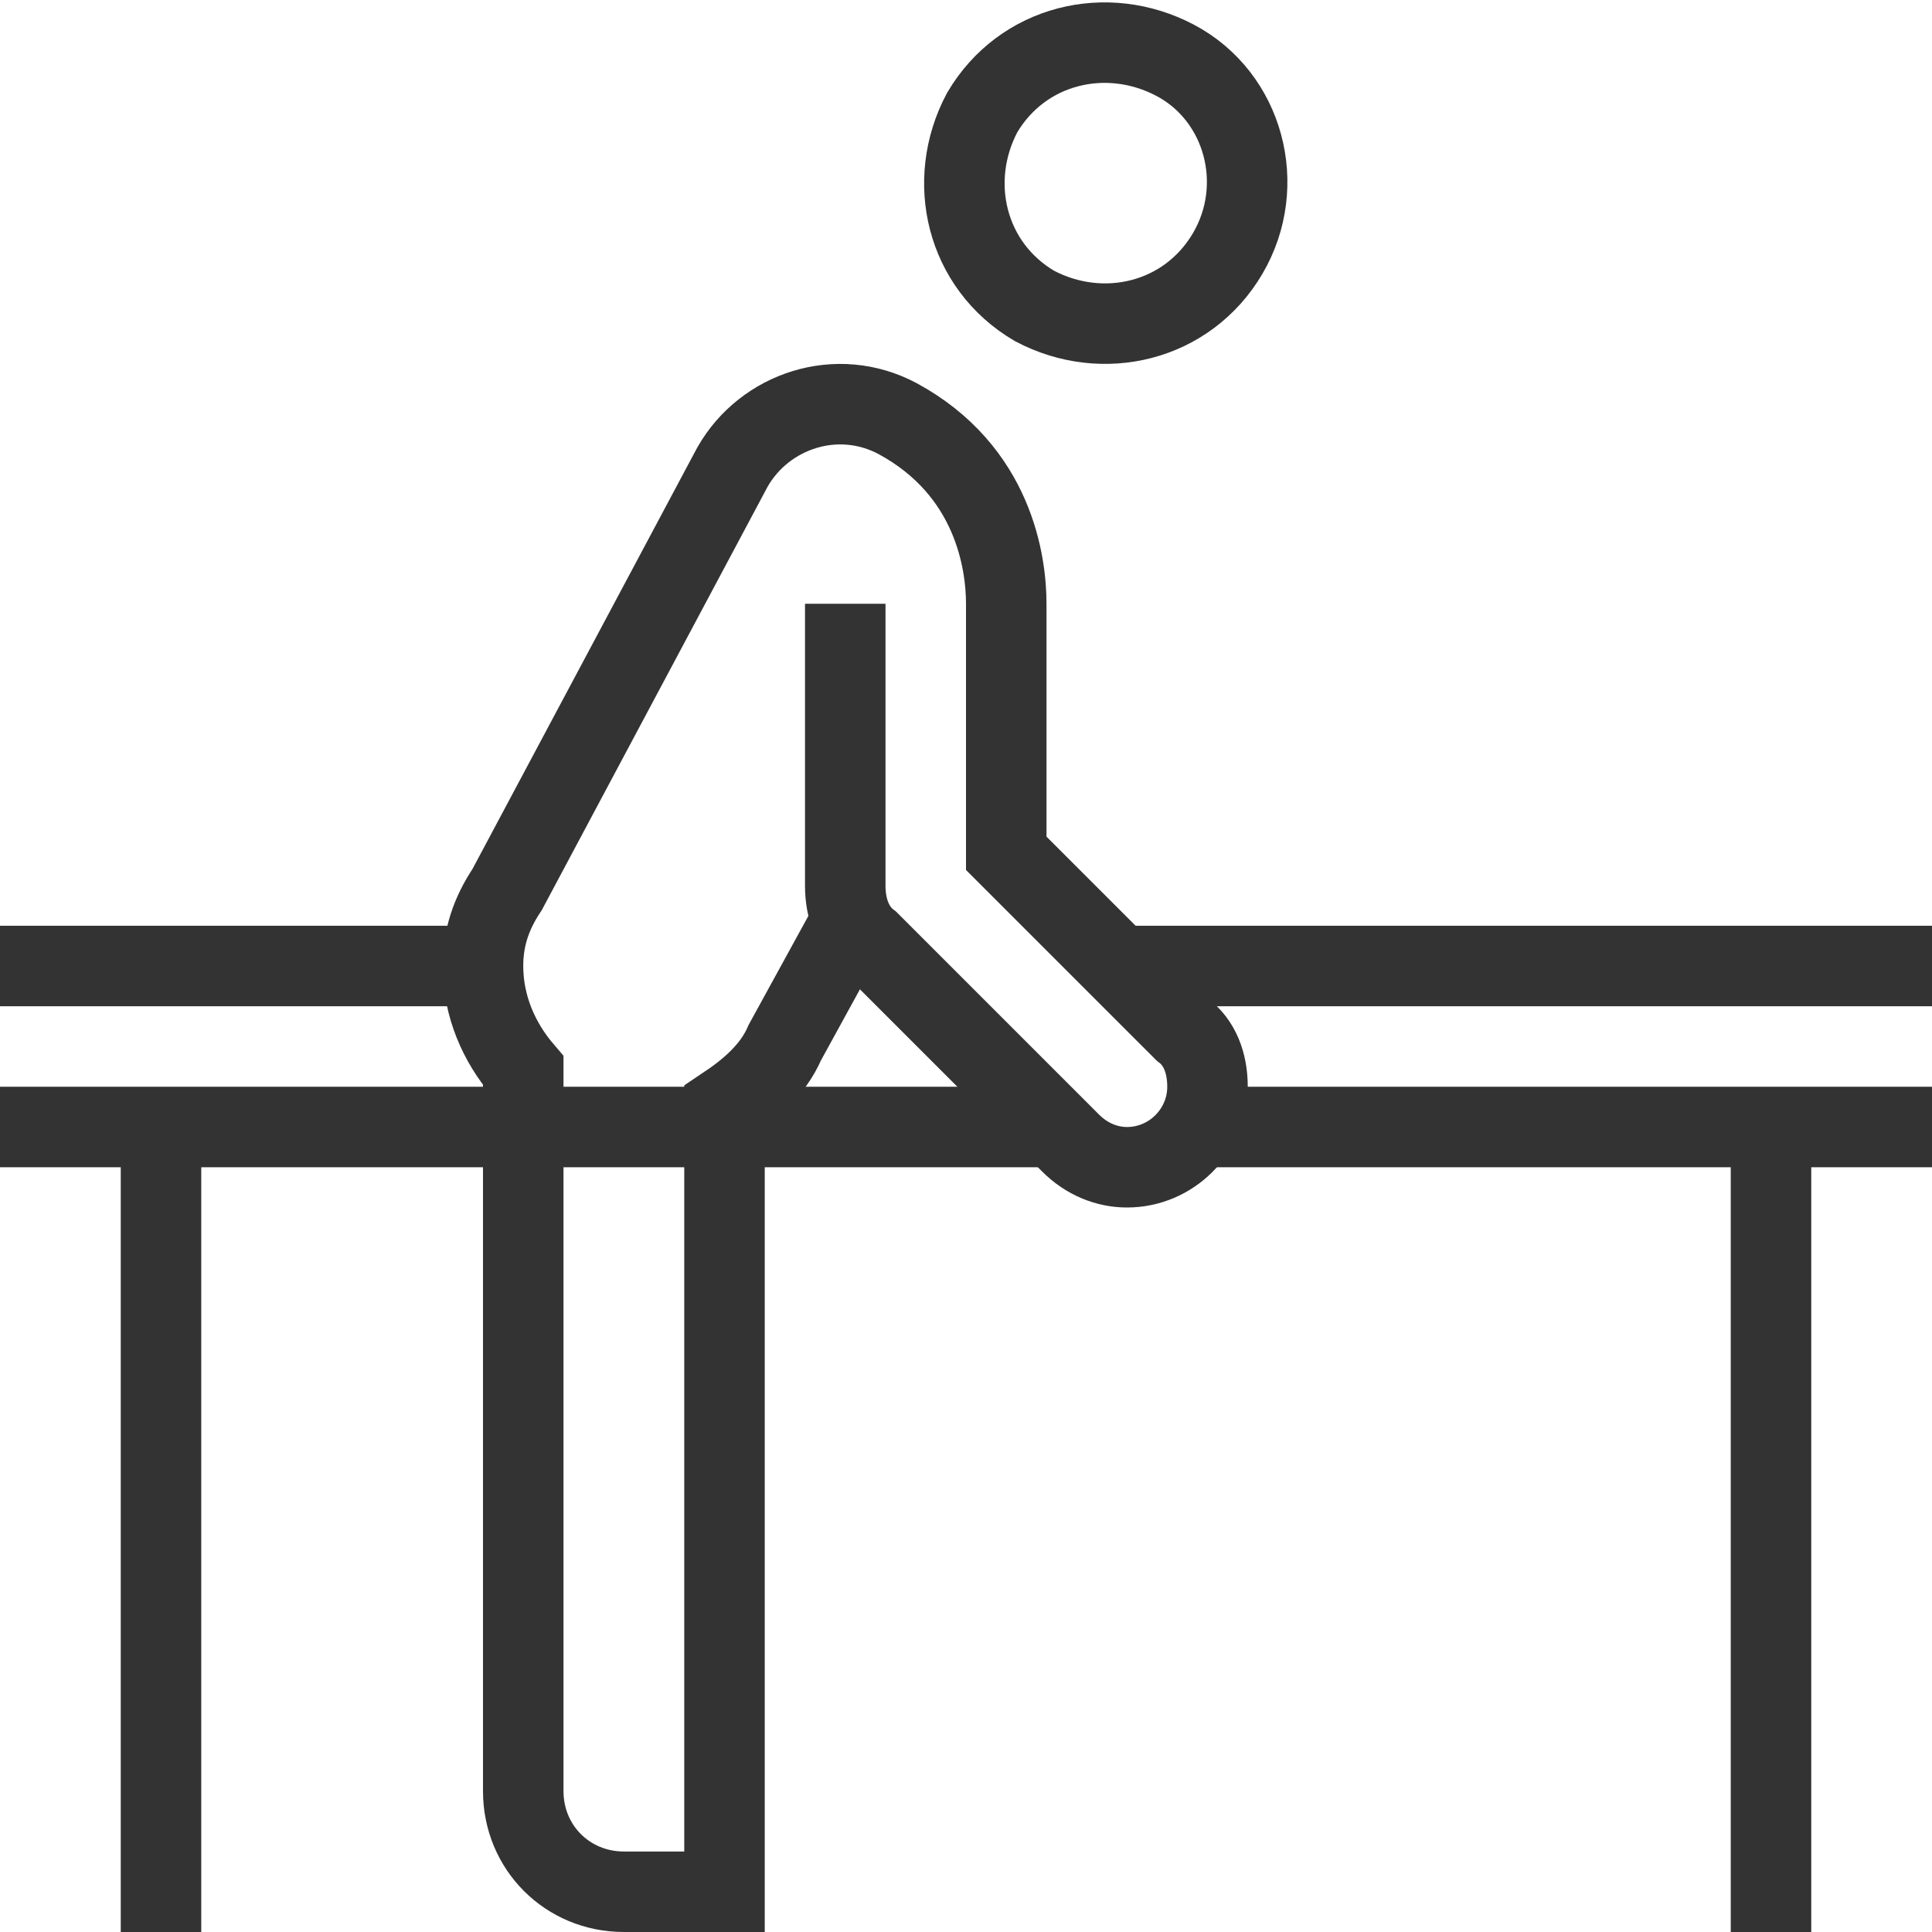
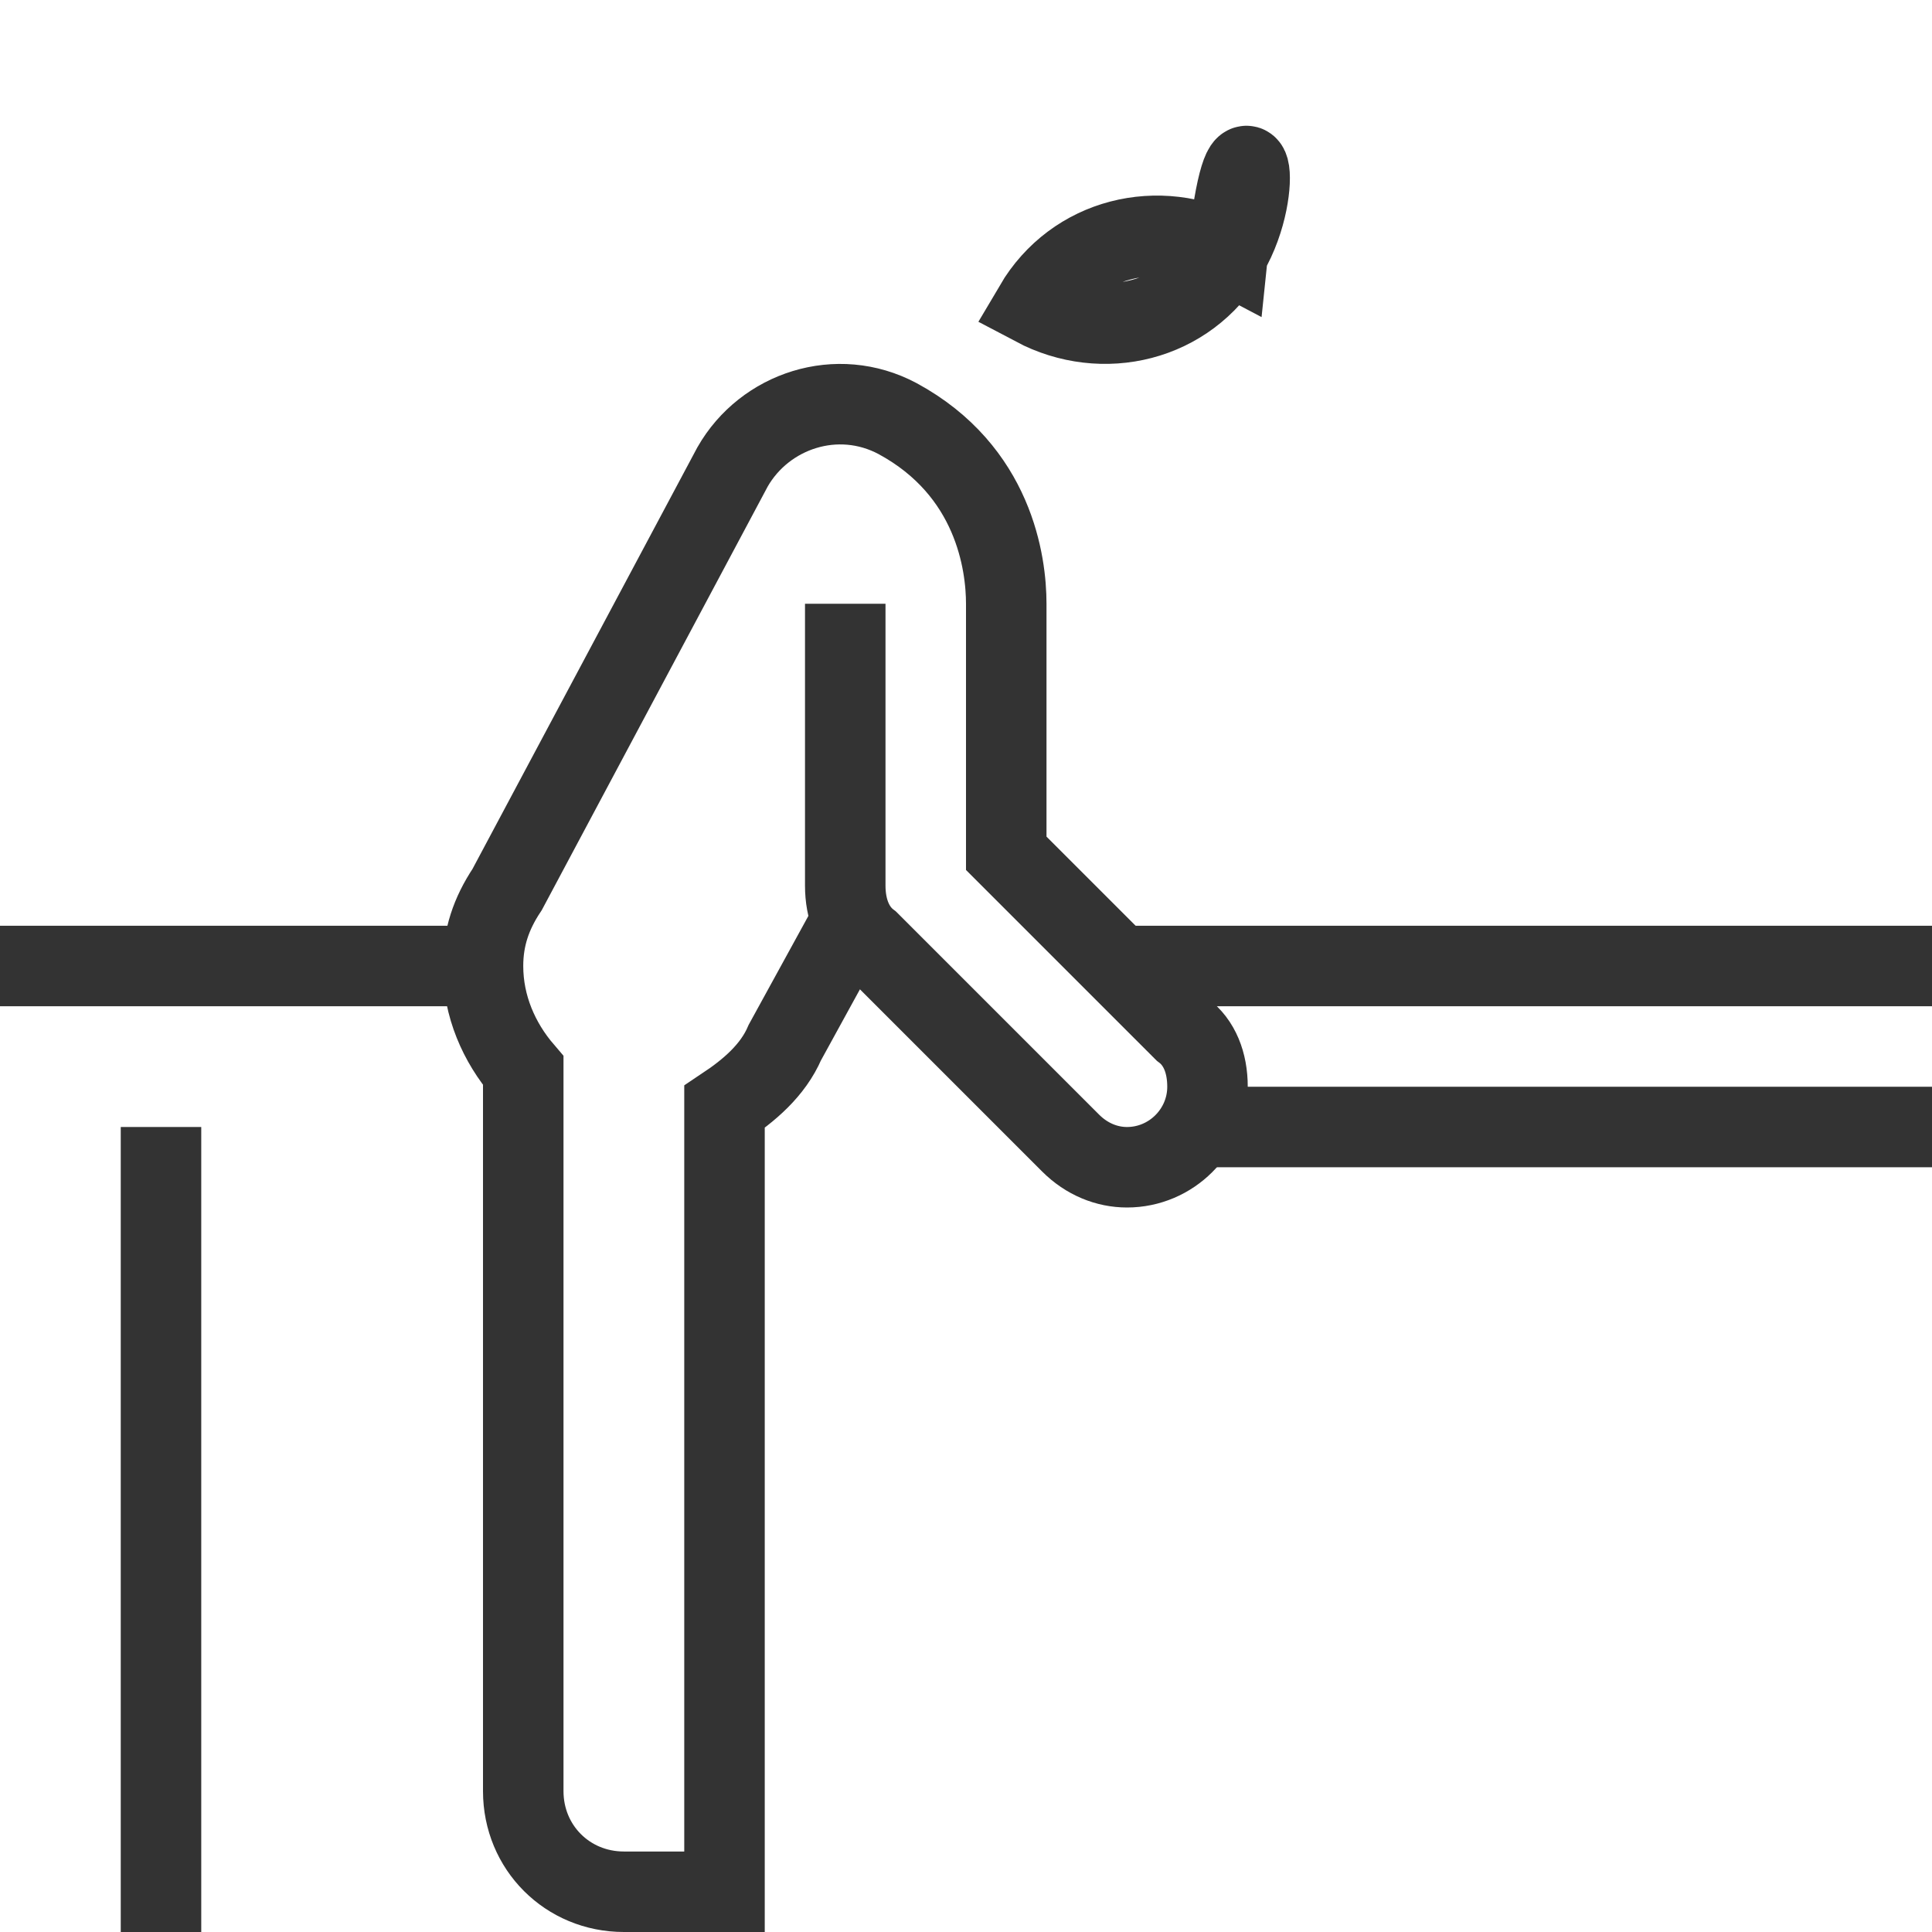
<svg xmlns="http://www.w3.org/2000/svg" version="1.1" id="_xFF91_饑1" x="0px" y="0px" viewBox="0 0 48 48" style="enable-background:new 0 0 48 48;" xml:space="preserve">
  <style type="text/css">
	.st0{fill:none;stroke:#333333;stroke-width:2;stroke-miterlimit:10;}
</style>
-   <path class="st0" d="M30.5,6.3c-1,1.7-3.1,2.2-4.8,1.3c-1.7-1-2.2-3.1-1.3-4.8c1-1.7,3.1-2.2,4.8-1.3C30.9,2.4,31.5,4.6,30.5,6.3z" />
+   <path class="st0" d="M30.5,6.3c-1,1.7-3.1,2.2-4.8,1.3c1-1.7,3.1-2.2,4.8-1.3C30.9,2.4,31.5,4.6,30.5,6.3z" />
  <path class="st0" d="M21,15v7c0,0.6,0.2,1.1,0.6,1.4l5,5c0.4,0.4,0.9,0.6,1.4,0.6c1.1,0,2-0.9,2-2c0-0.6-0.2-1.1-0.6-1.4L25,21.2V15  c0-1-0.3-3.3-2.7-4.6c-1.5-0.8-3.3-0.2-4.1,1.2l-5.6,10.5C12.2,22.7,12,23.3,12,24c0,1,0.4,1.9,1,2.6v17.9c0,1.4,1.1,2.5,2.5,2.5H18  V27.5c0.6-0.4,1.2-0.9,1.5-1.6l1.7-3.1" />
  <line class="st0" x1="48" y1="28" x2="29.7" y2="28" />
  <line class="st0" x1="48" y1="24" x2="28" y2="24" />
  <line class="st0" x1="12" y1="24" x2="0" y2="24" />
-   <line class="st0" x1="26.2" y1="28" x2="0" y2="28" />
  <line class="st0" x1="4" y1="28" x2="4" y2="48" />
-   <line class="st0" x1="44" y1="28" x2="44" y2="48" />
</svg>